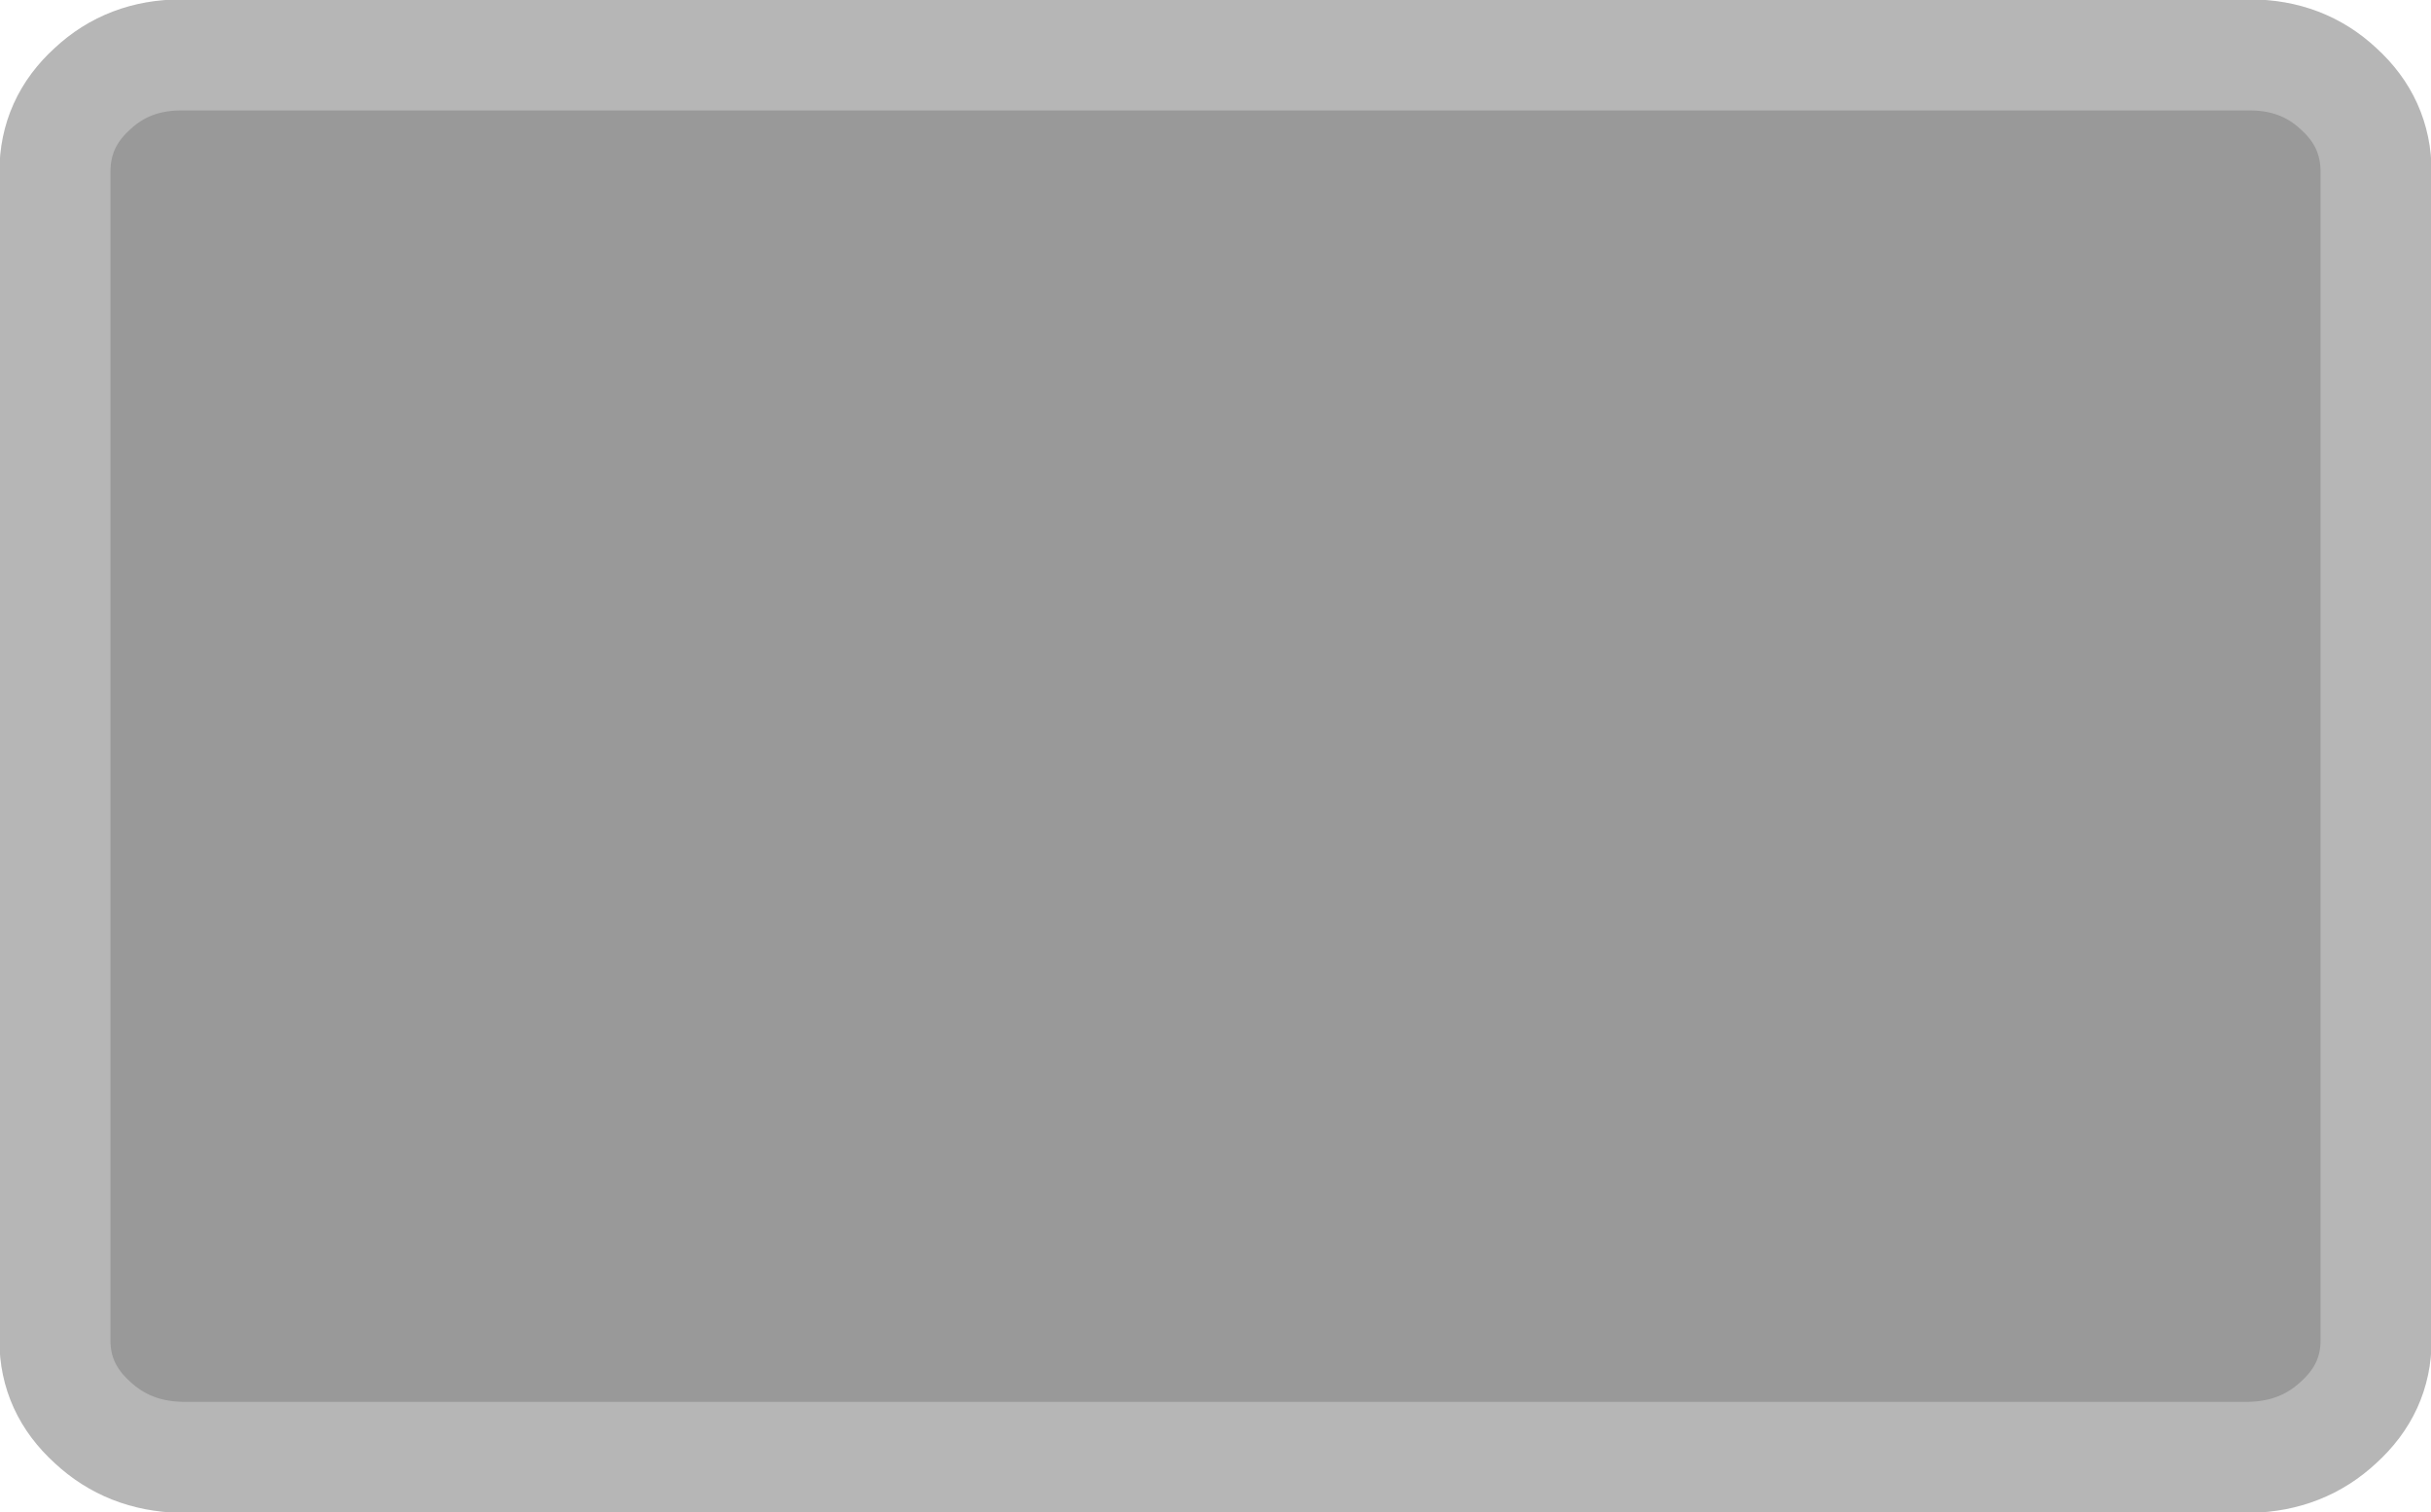
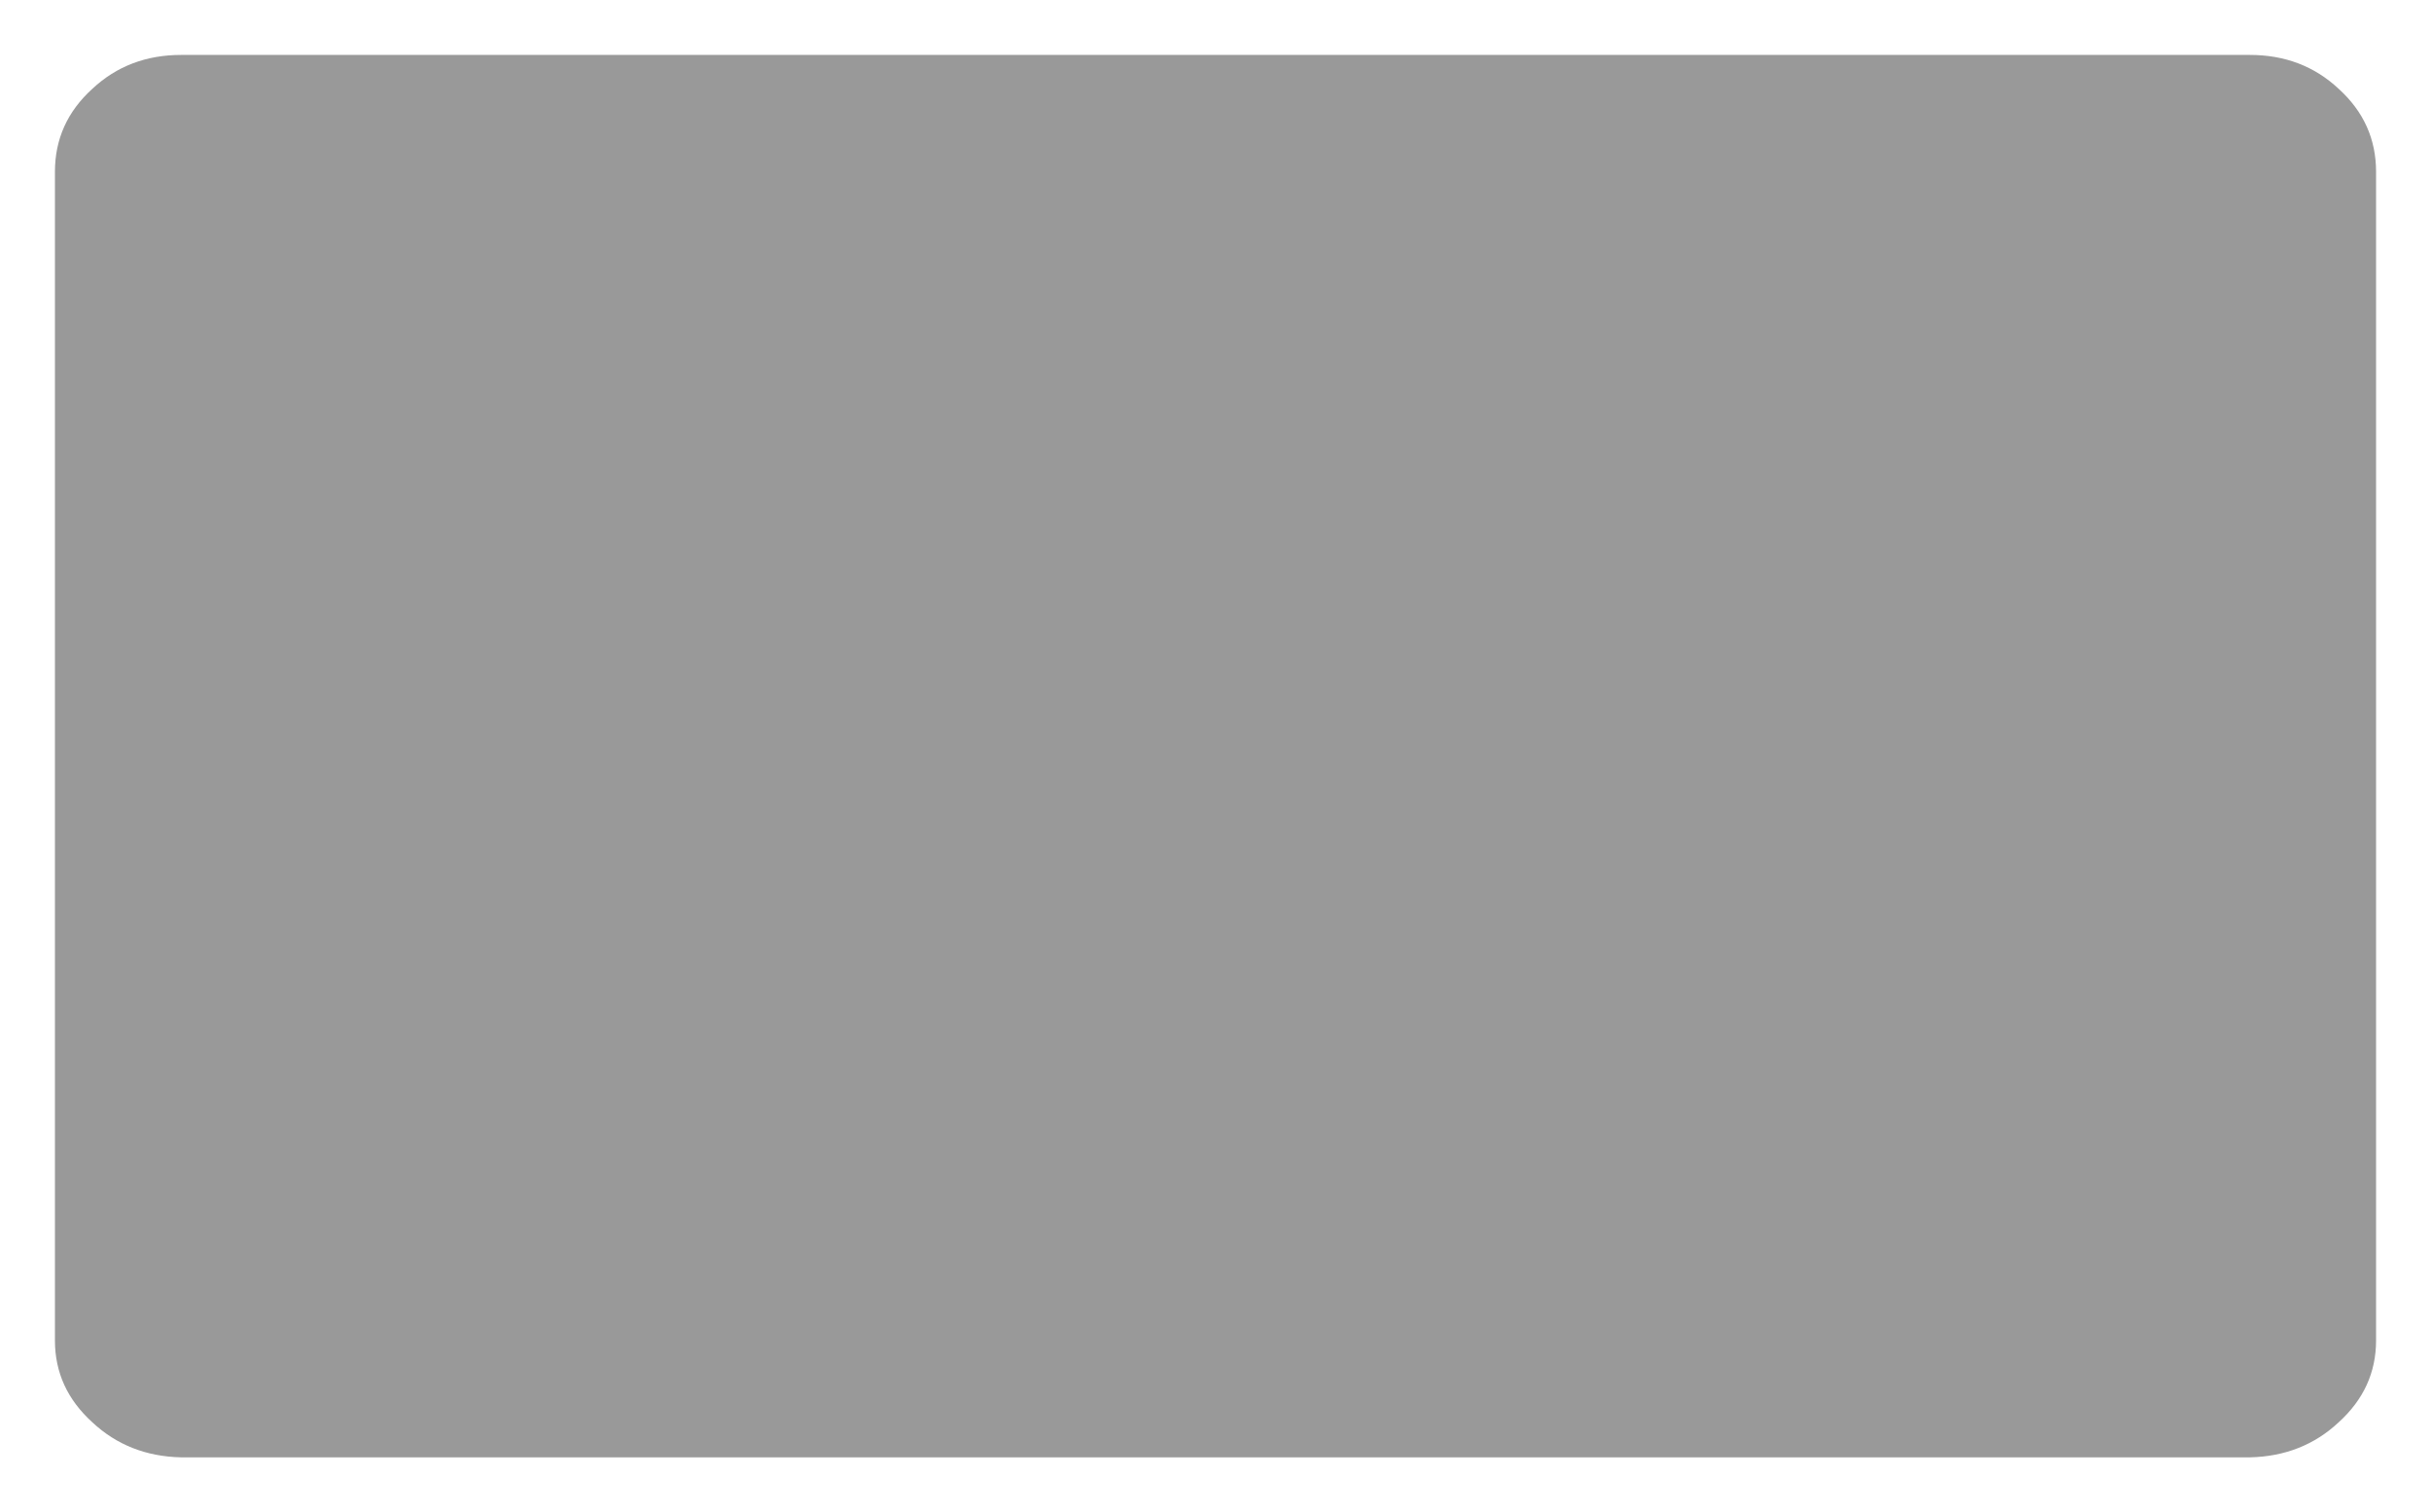
<svg xmlns="http://www.w3.org/2000/svg" height="64.7px" width="104.0px">
  <g transform="matrix(1.0, 0.0, 0.0, 1.0, 52.0, 34.75)">
    <path d="M44.25 -32.4 Q46.5 -32.4 48.05 -30.95 49.65 -29.5 49.65 -27.4 L49.65 22.6 Q49.65 24.65 48.05 26.1 46.5 27.55 44.25 27.6 L-44.25 27.6 Q-46.5 27.55 -48.05 26.1 -49.65 24.65 -49.65 22.6 L-49.65 -27.4 Q-49.65 -29.5 -48.05 -30.95 -46.5 -32.4 -44.25 -32.4 L44.25 -32.4" fill="#999999" fill-rule="evenodd" stroke="none" />
-     <path d="M44.25 -32.4 L-44.25 -32.4 Q-46.5 -32.4 -48.05 -30.95 -49.65 -29.5 -49.65 -27.4 L-49.65 22.6 Q-49.65 24.65 -48.05 26.1 -46.5 27.55 -44.25 27.6 L44.25 27.6 Q46.5 27.55 48.05 26.1 49.65 24.65 49.65 22.6 L49.65 -27.4 Q49.65 -29.5 48.05 -30.95 46.5 -32.4 44.25 -32.4 Z" fill="none" stroke="#b6b6b6" stroke-linecap="round" stroke-linejoin="round" stroke-width="4.75" />
  </g>
</svg>